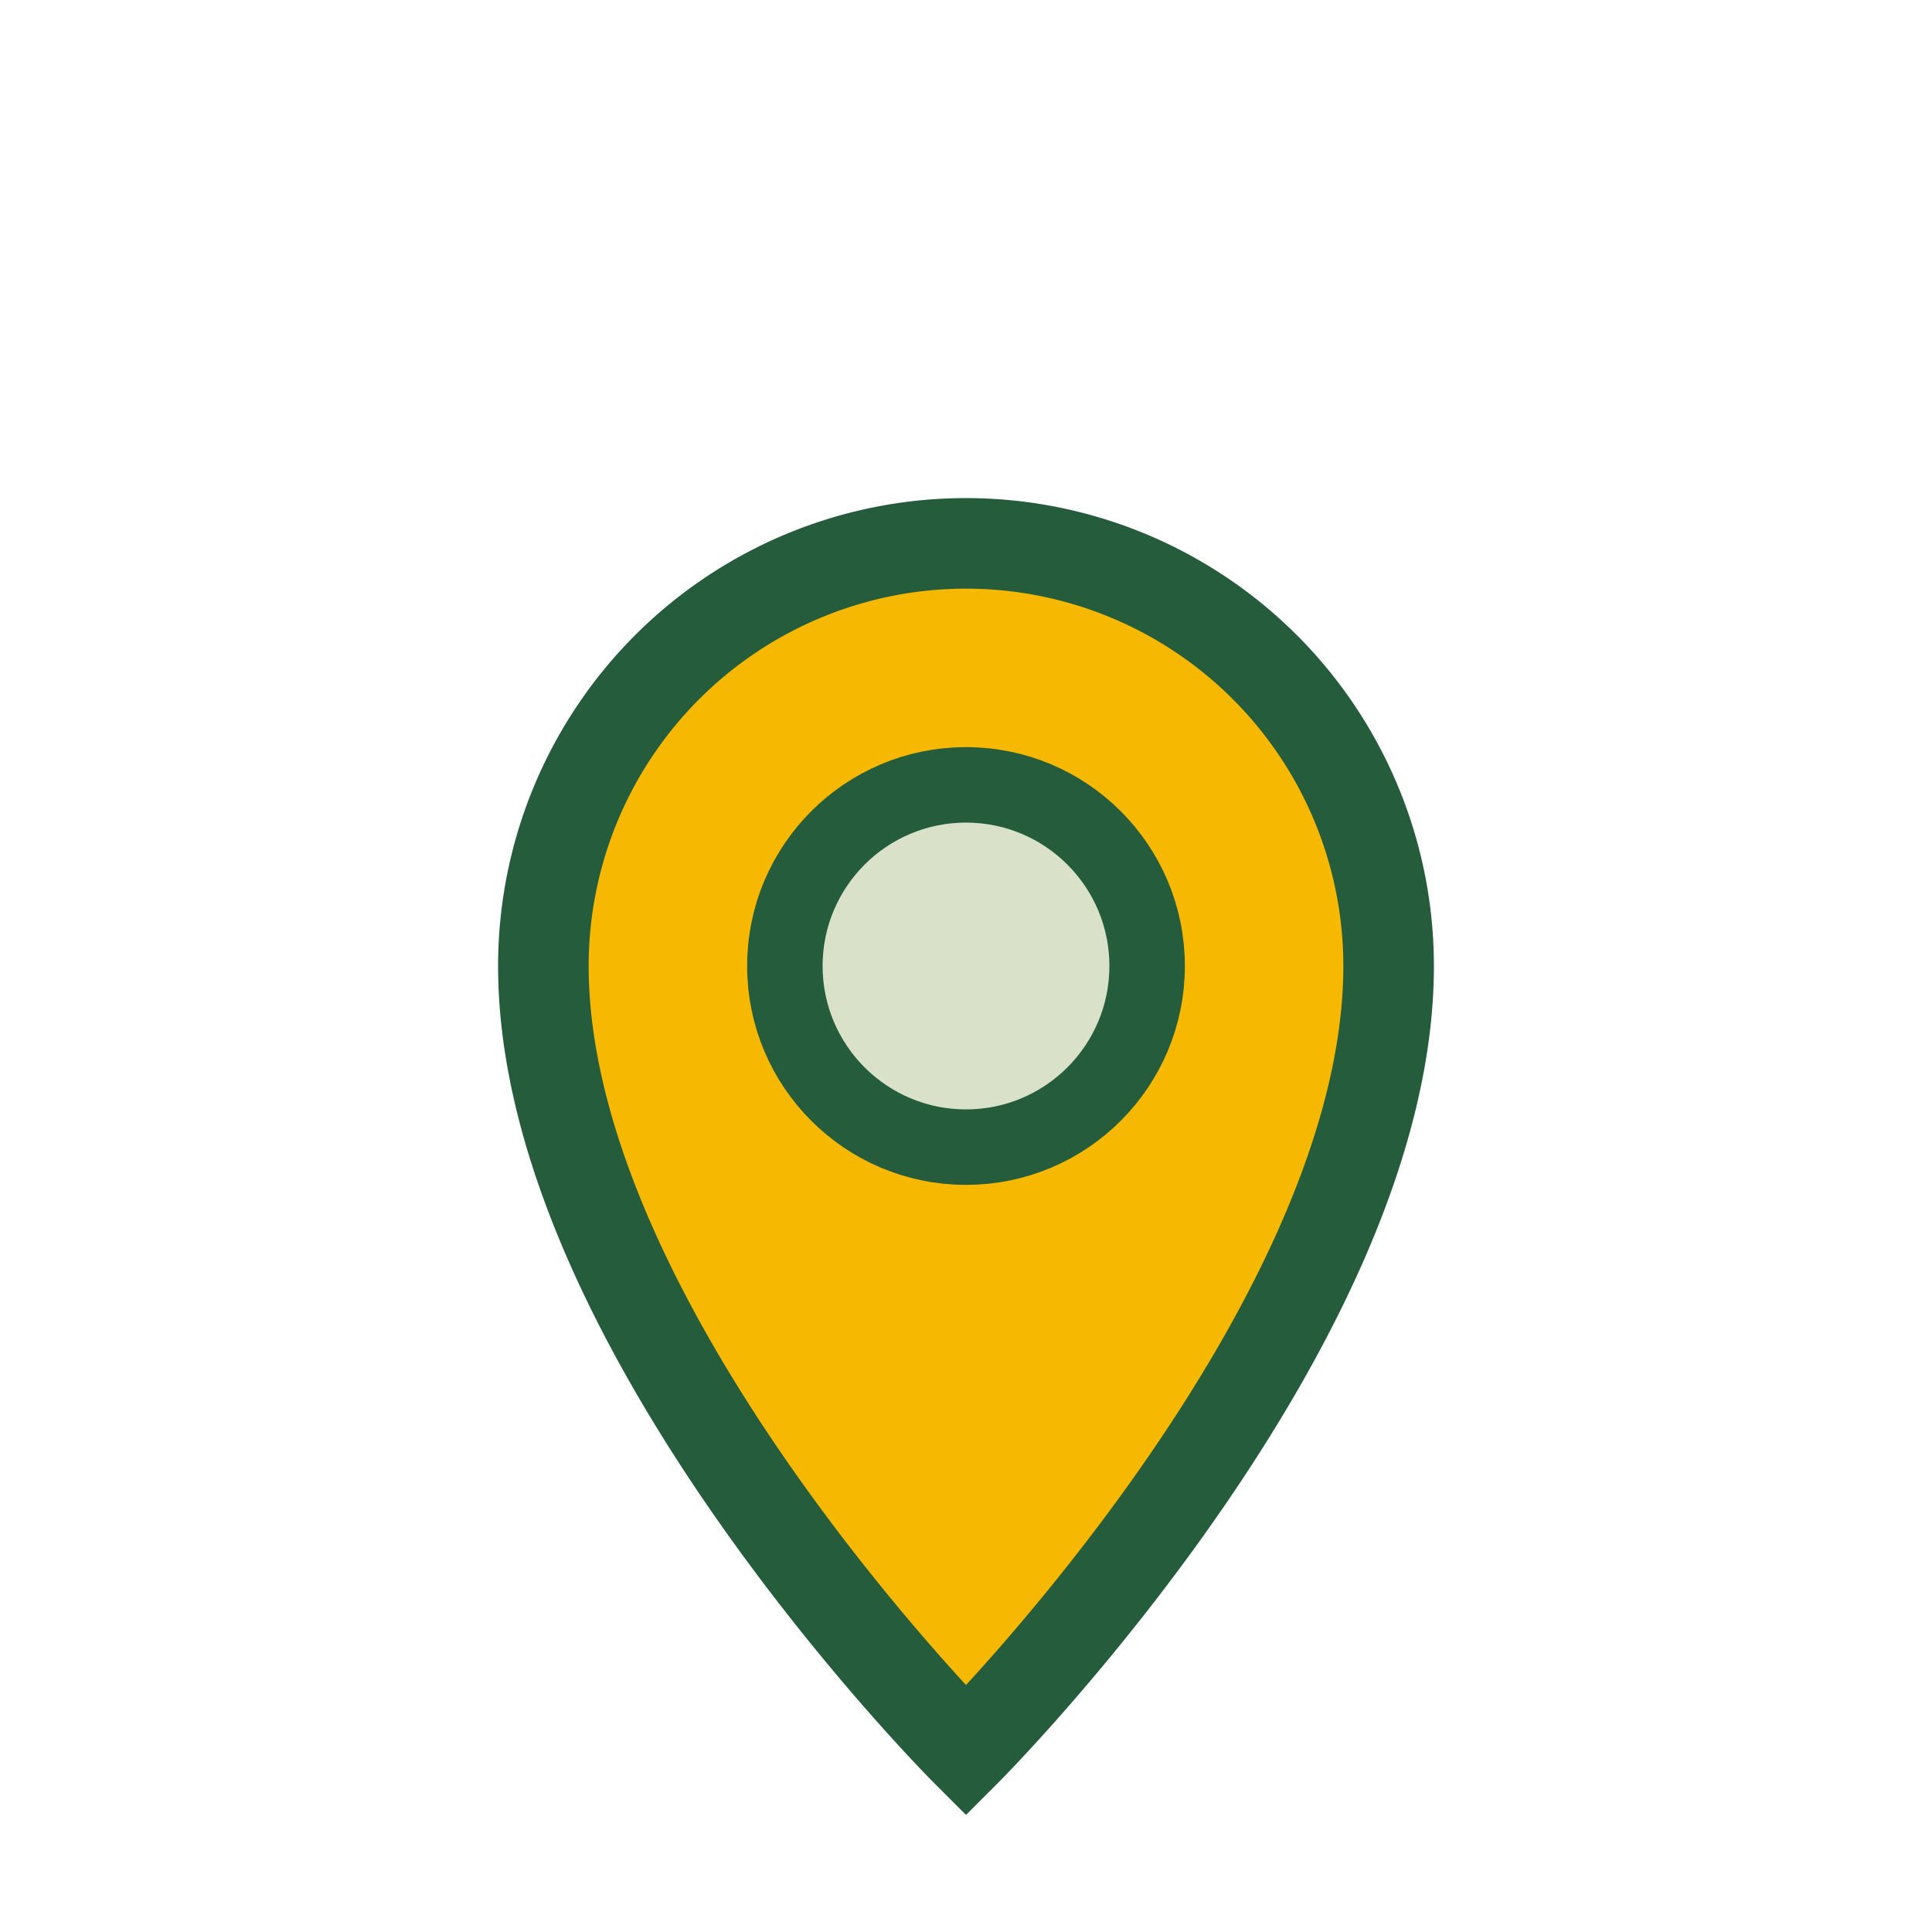
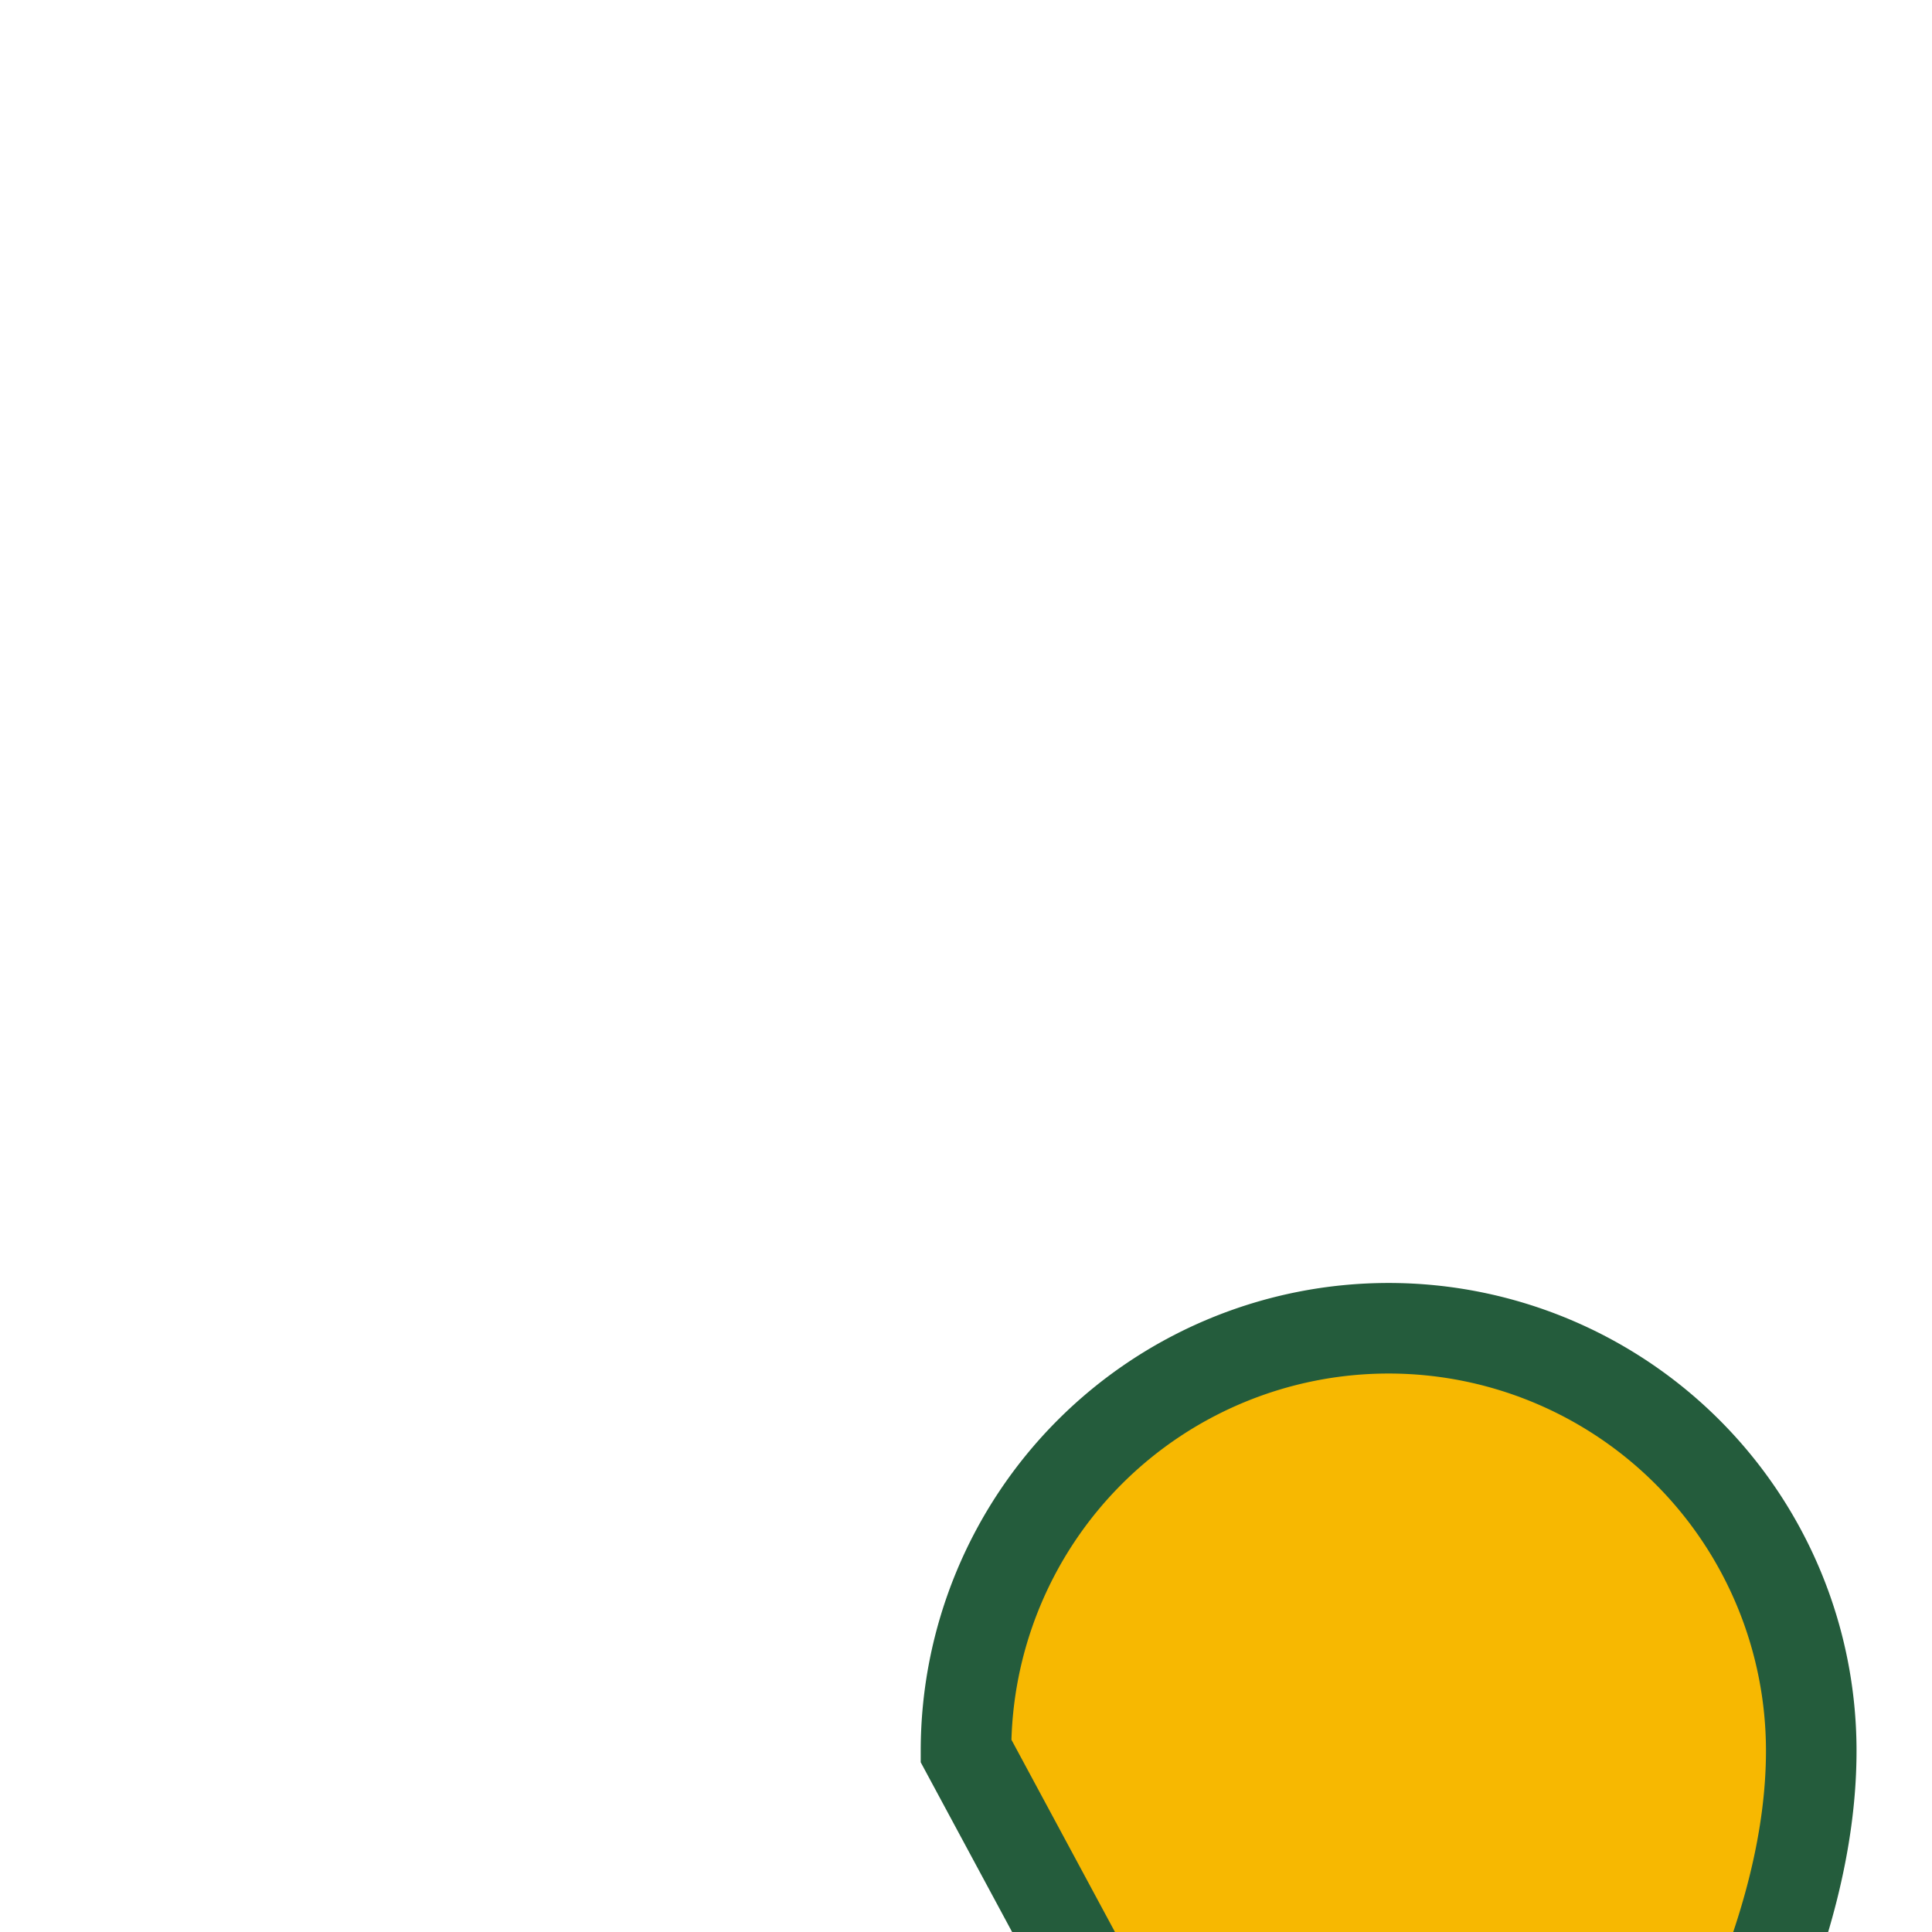
<svg xmlns="http://www.w3.org/2000/svg" width="32" height="32" viewBox="0 0 32 32">
-   <path d="M16 29s-7-7-7-13a7 7 0 1 1 14 0c0 6-7 13-7 13z" fill="#F7B801" stroke="#245C3C" stroke-width="1.5" />
-   <circle cx="16" cy="16" r="3" fill="#D9E2C9" stroke="#245C3C" stroke-width="1.25" />
+   <path d="M16 29a7 7 0 1 1 14 0c0 6-7 13-7 13z" fill="#F7B801" stroke="#245C3C" stroke-width="1.5" />
</svg>